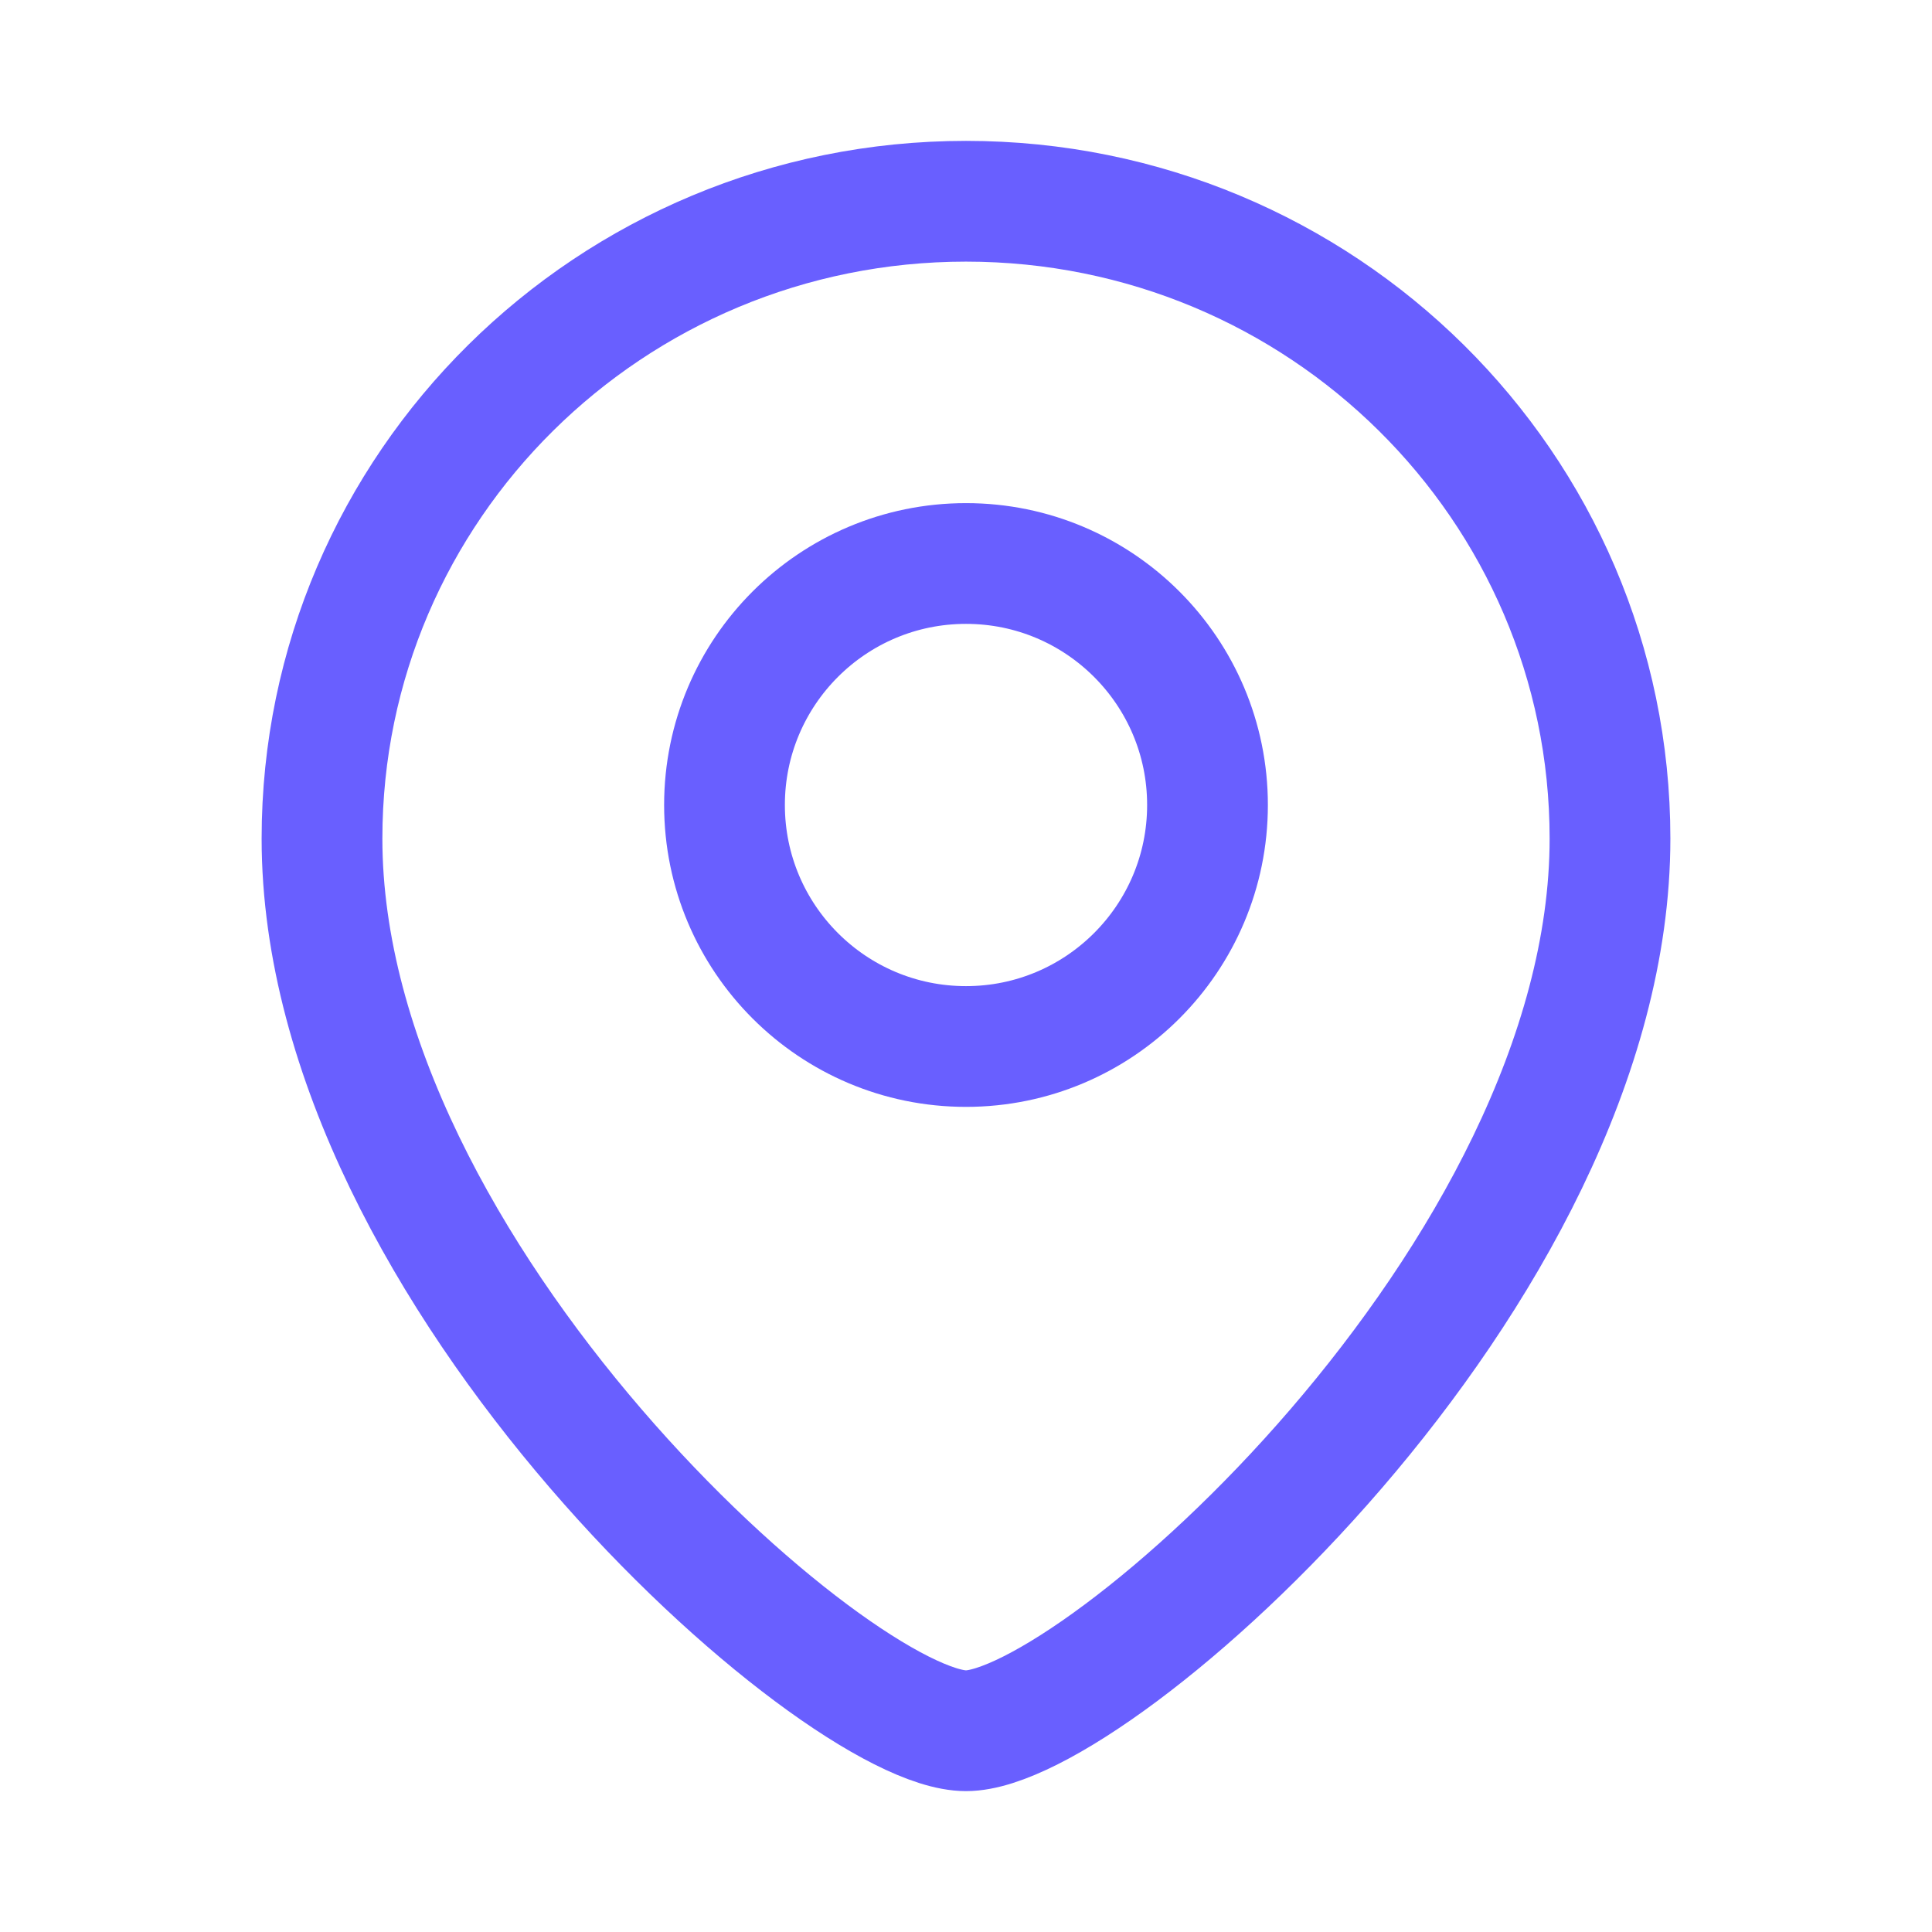
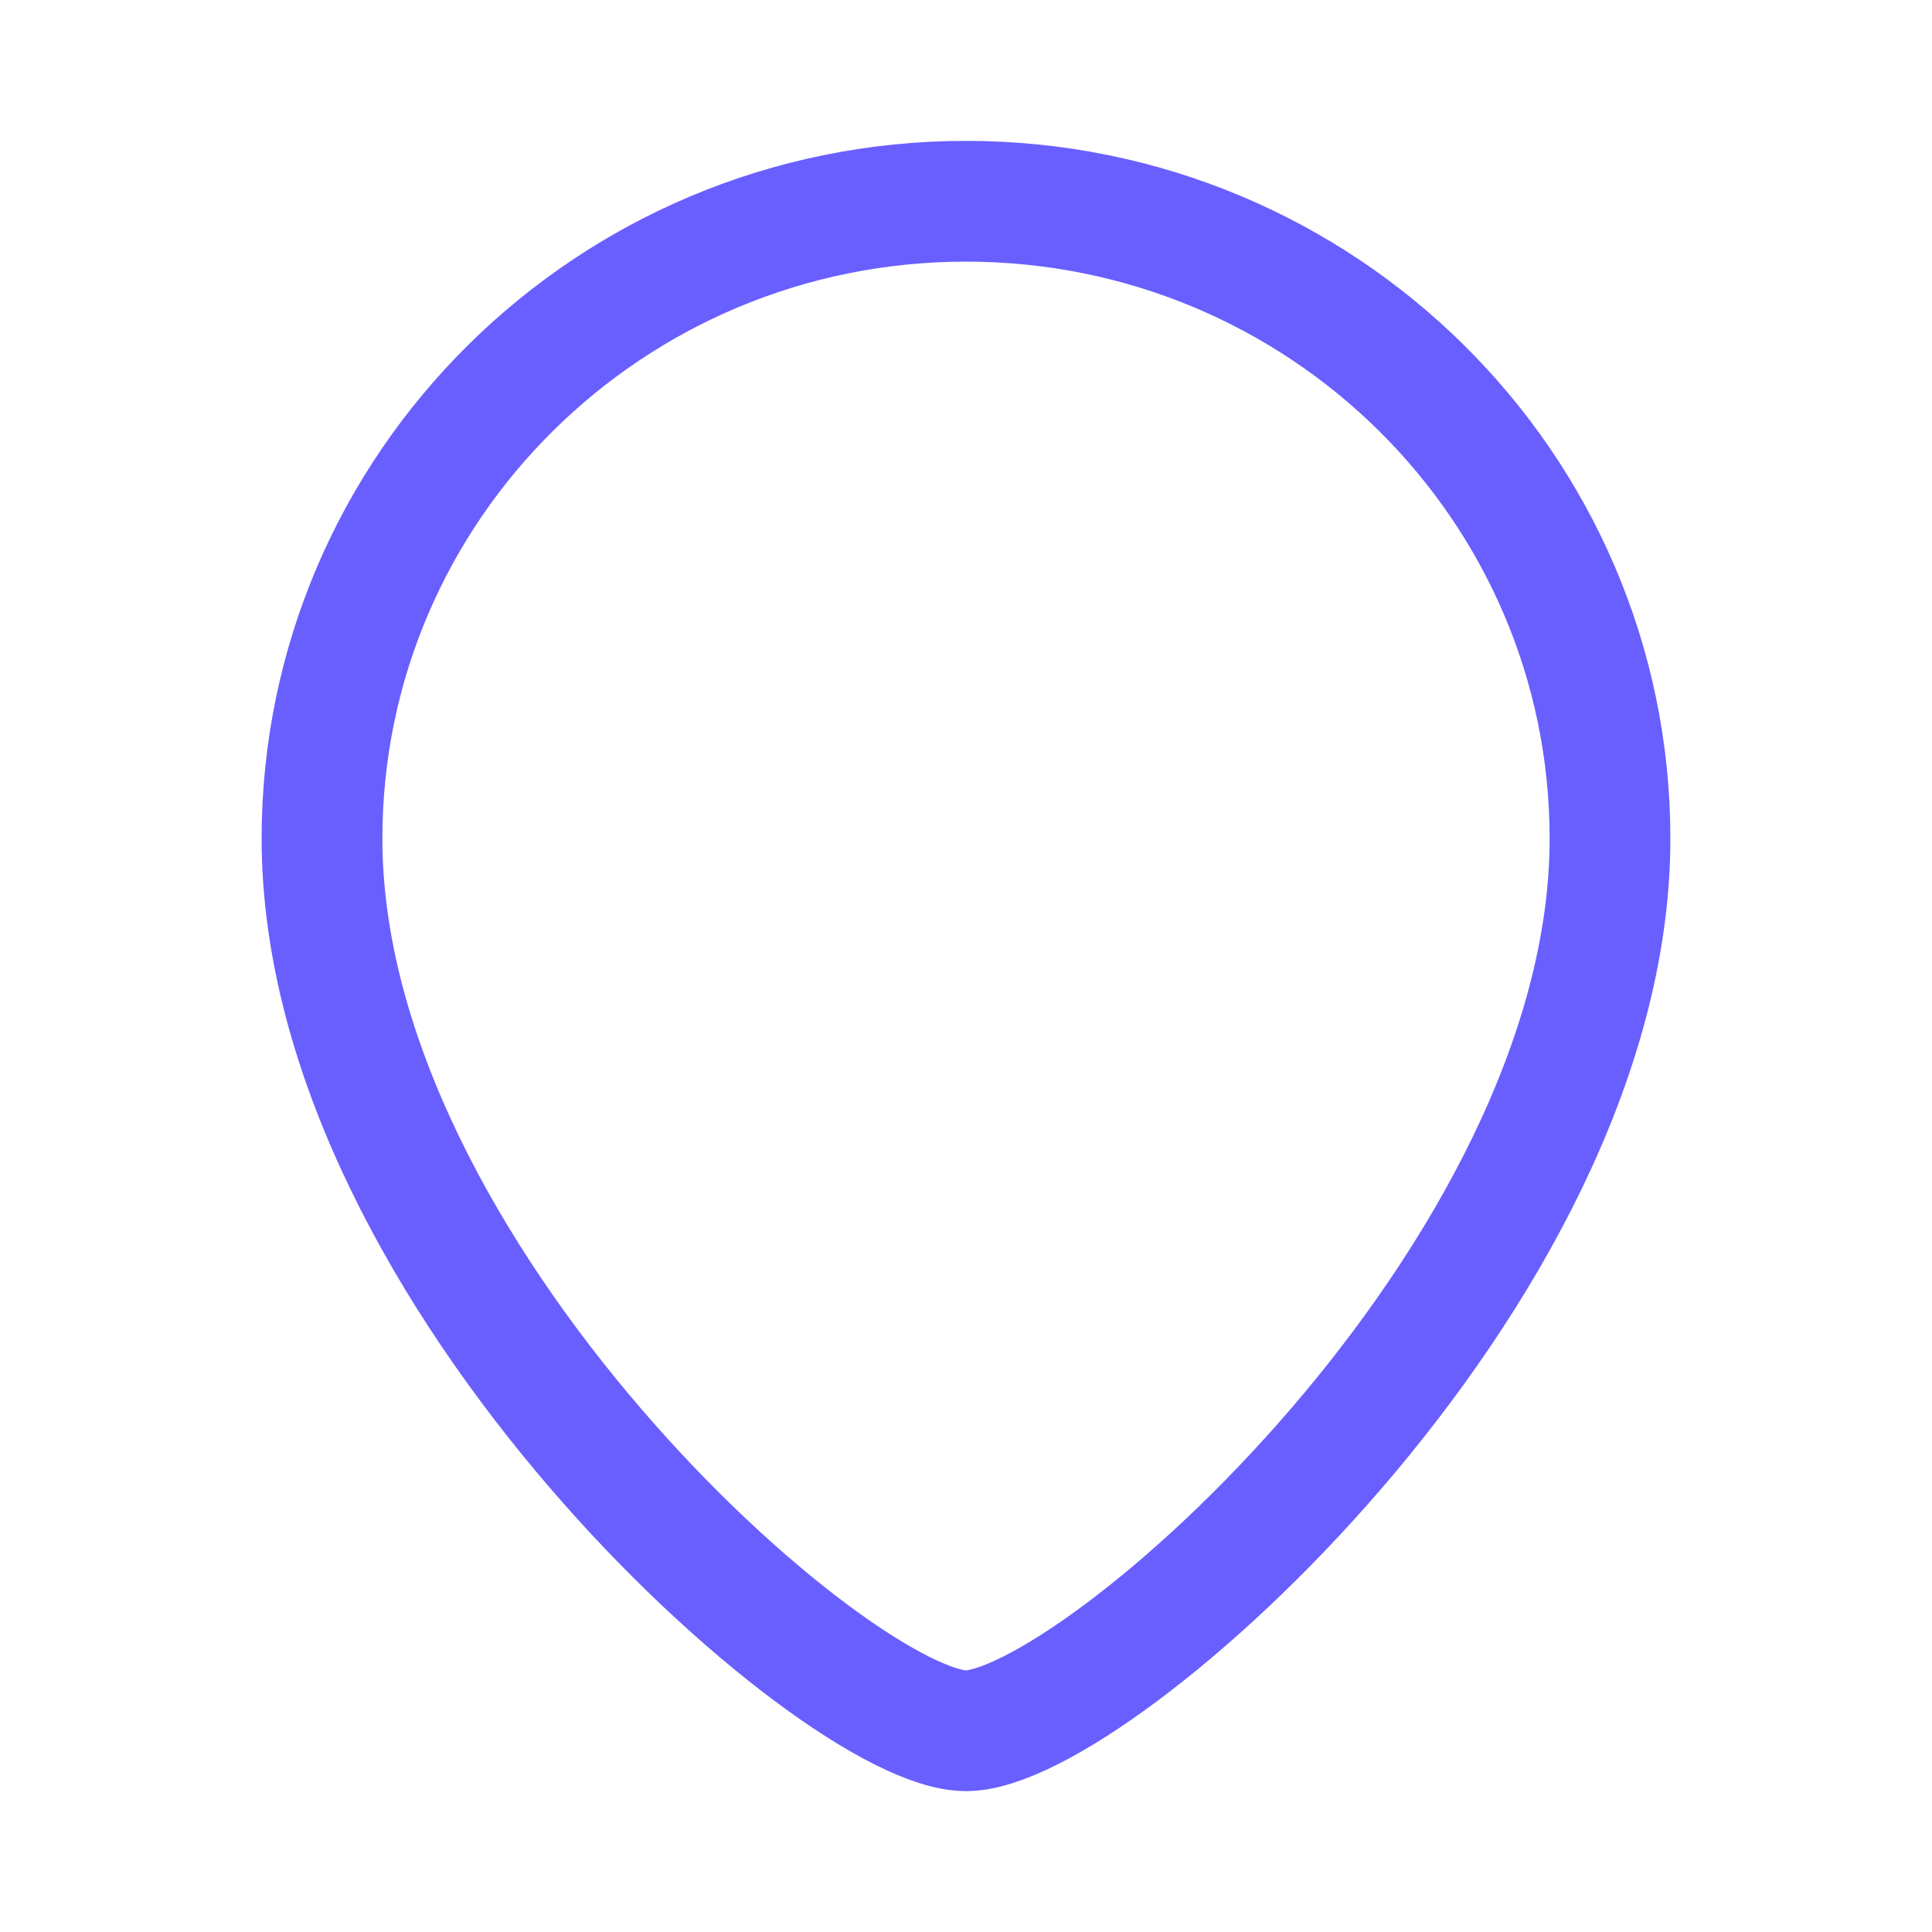
<svg xmlns="http://www.w3.org/2000/svg" width="24" height="24" viewBox="0 0 24 24" fill="none">
-   <path d="M20 10.417C20 15.845 13.6 21.5 12 21.5C10.4 21.5 4 15.845 4 10.417C4 6.044 7.582 2.5 12 2.5C16.418 2.5 20 6.044 20 10.417Z" stroke="#695FFF" stroke-width="1.5" />
-   <circle cx="3" cy="3" r="3" transform="matrix(-1 0 0 1 15 7)" stroke="#695FFF" stroke-width="1.5" />
+   <path d="M20 10.417C20 15.845 13.6 21.5 12 21.5C10.4 21.5 4 15.845 4 10.417C4 6.044 7.582 2.5 12 2.5C16.418 2.5 20 6.044 20 10.417" stroke="#695FFF" stroke-width="1.5" />
</svg>